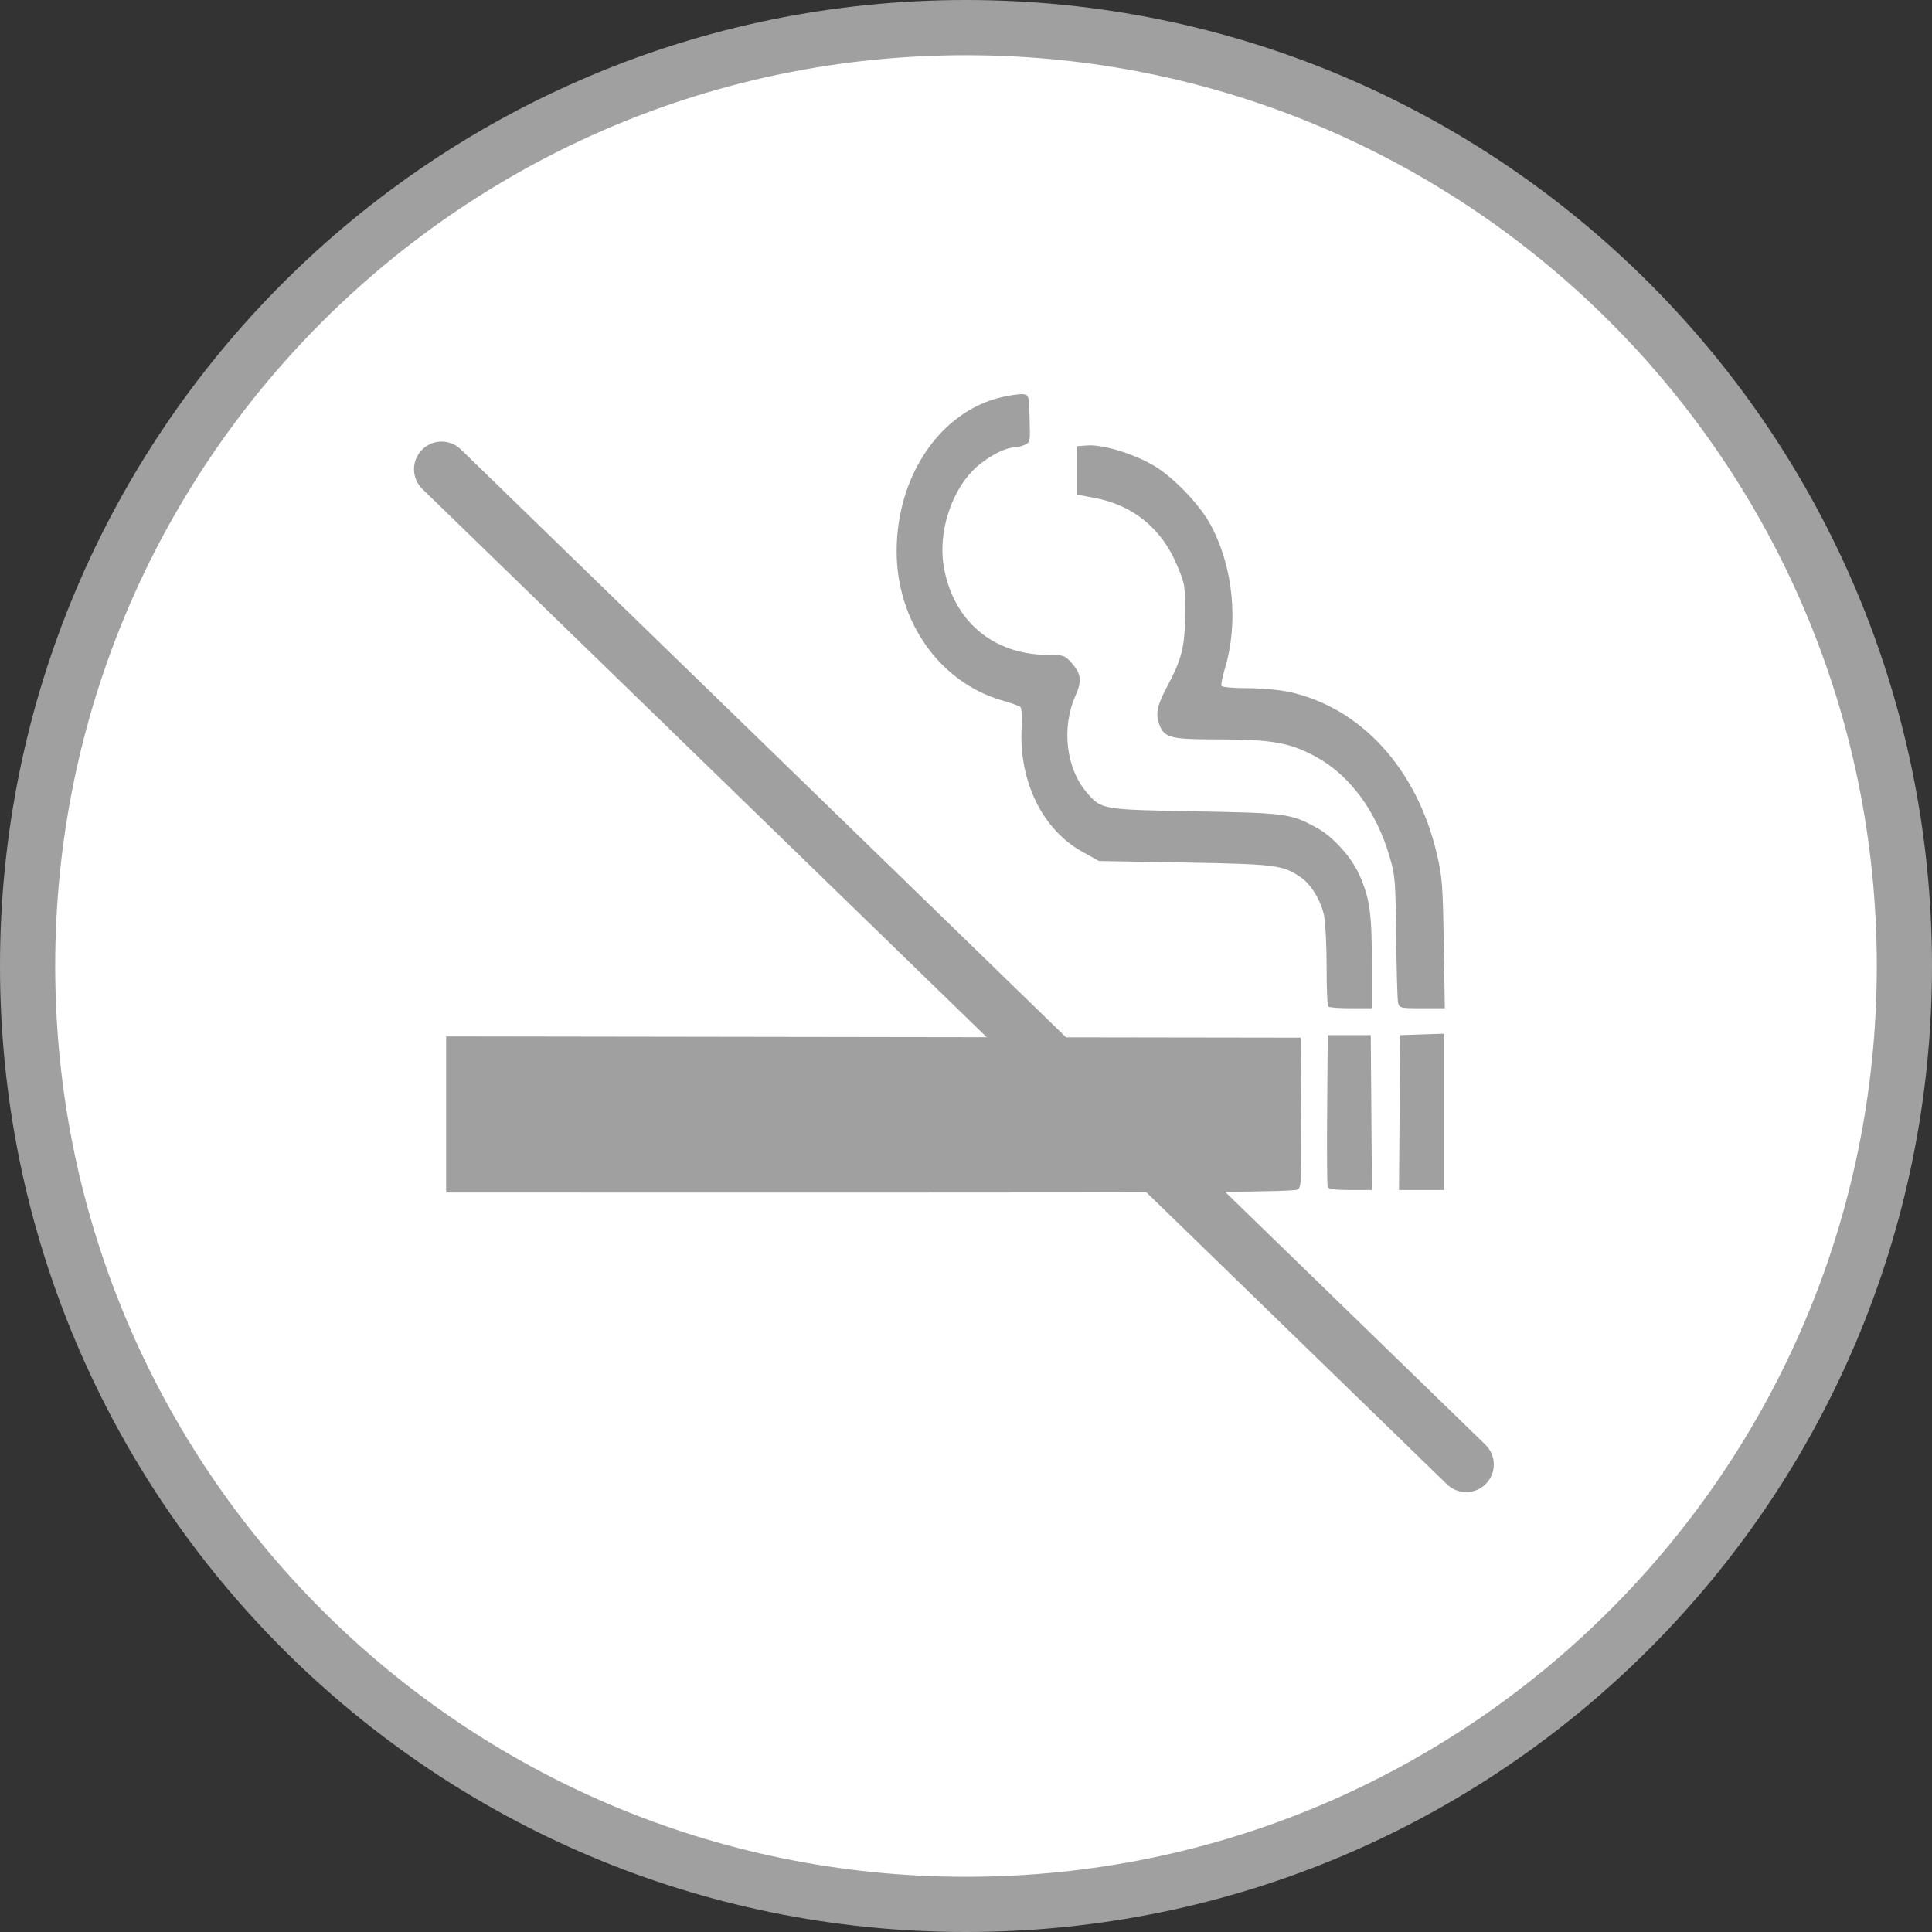
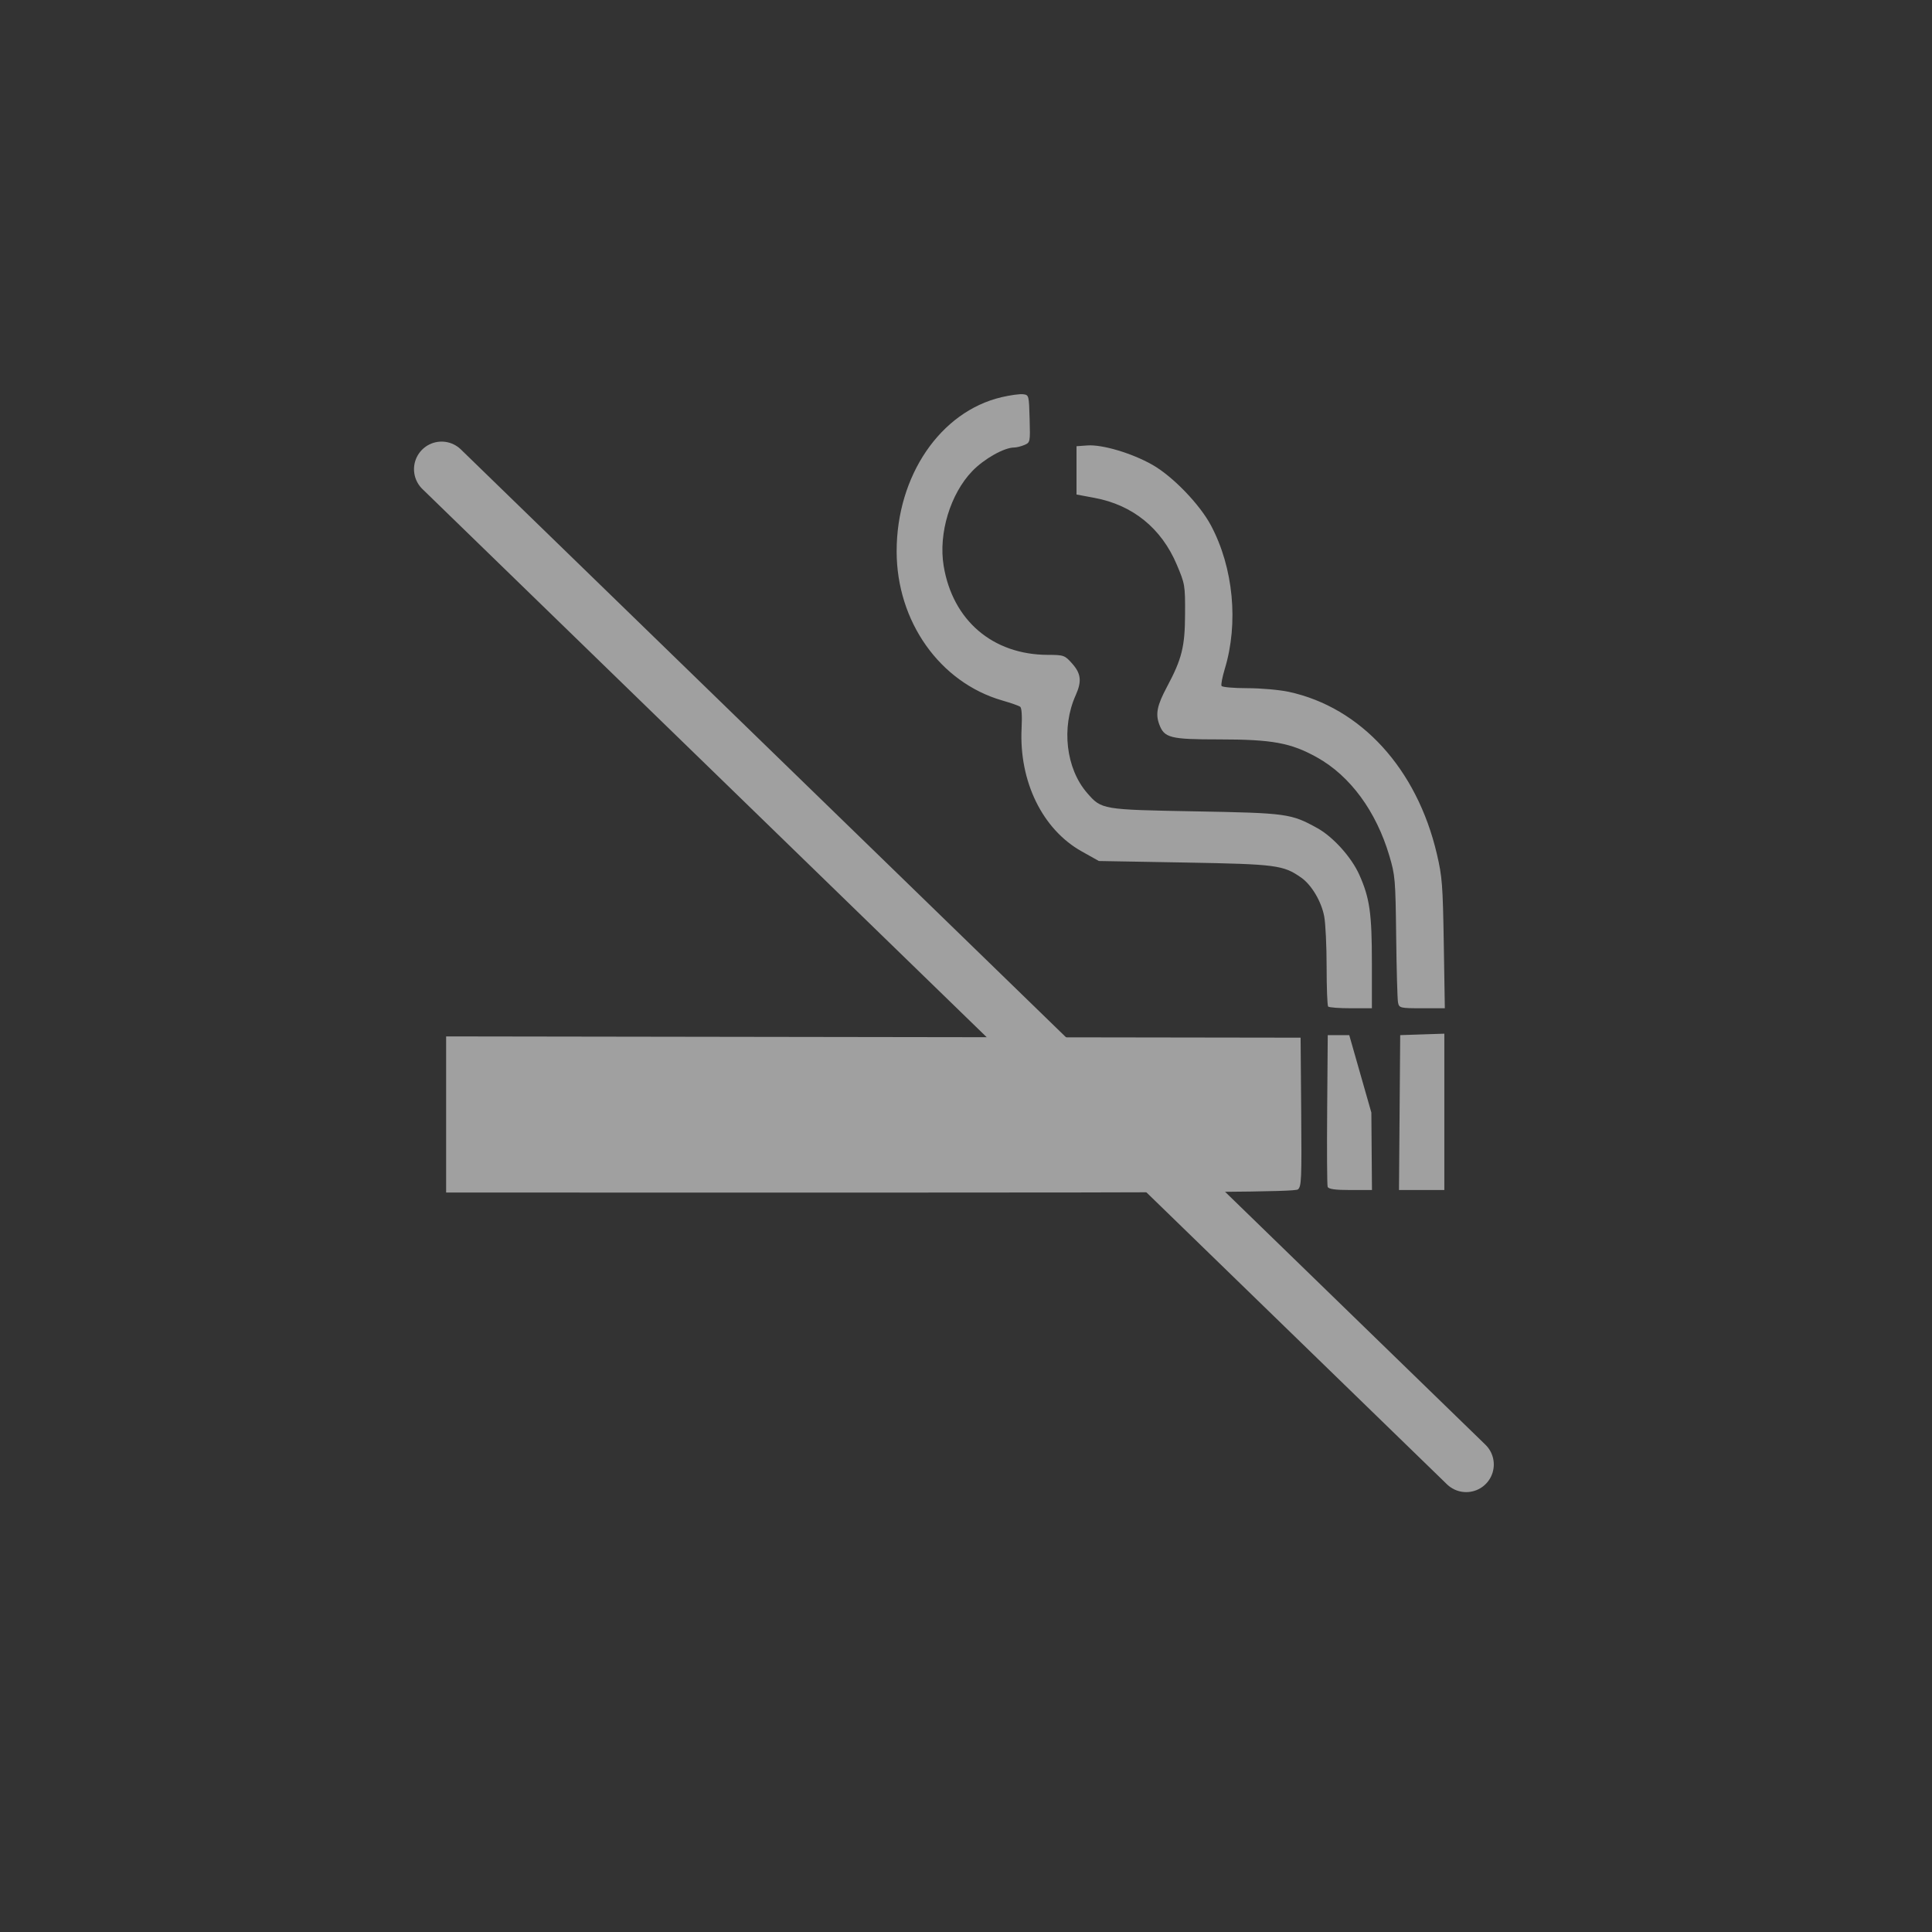
<svg xmlns="http://www.w3.org/2000/svg" width="70" height="70" viewBox="0 0 70 70" fill="none">
  <rect x="0" y="0" width="70" height="70" fill="#333333" stroke="none" />
-   <path d="M69 35C69 53.778 53.778 69 35 69C16.222 69 1 53.778 1 35C1 16.222 16.222 1 35 1C53.778 1 69 16.222 69 35Z" fill="white" stroke="#A0A0A0" stroke-width="2" />
  <path d="M16 17L53.123 53.062" stroke="#A0A0A0" stroke-width="2" stroke-linecap="round" />
-   <path d="M16.164 40.38V37.551L31.644 37.574L47.123 37.597L47.145 40.288C47.165 42.739 47.154 42.989 47.026 43.095C46.915 43.187 43.719 43.211 31.525 43.21L16.164 43.208V40.38ZM48.103 43C48.082 42.936 48.074 41.673 48.086 40.194L48.107 37.505H48.886H49.666L49.687 40.311L49.709 43.117H48.926C48.371 43.117 48.132 43.083 48.103 43ZM50.71 40.311L50.732 37.505L51.531 37.478L52.331 37.452V40.285V43.117H51.51H50.688L50.71 40.311ZM48.121 36.469C48.091 36.435 48.066 35.79 48.066 35.035C48.066 34.281 48.027 33.455 47.978 33.2C47.876 32.659 47.517 32.056 47.141 31.795C46.492 31.342 46.24 31.31 42.936 31.251L39.815 31.196L39.193 30.848C37.77 30.052 36.92 28.313 37.014 26.392C37.037 25.93 37.018 25.646 36.961 25.605C36.912 25.57 36.62 25.468 36.312 25.379C34.049 24.725 32.486 22.515 32.487 19.971C32.488 17.239 34.07 14.914 36.284 14.392C36.6 14.317 36.954 14.269 37.071 14.284C37.279 14.311 37.282 14.325 37.305 15.171C37.329 16.021 37.327 16.031 37.116 16.122C36.998 16.172 36.832 16.214 36.746 16.214C36.385 16.214 35.662 16.62 35.232 17.064C34.433 17.89 33.997 19.327 34.19 20.499C34.516 22.48 35.969 23.722 37.967 23.727C38.542 23.728 38.582 23.742 38.848 24.044C39.17 24.408 39.2 24.686 38.973 25.193C38.448 26.361 38.623 27.849 39.386 28.728C39.912 29.334 39.918 29.335 43.31 29.397C46.625 29.457 46.778 29.478 47.727 30.003C48.299 30.318 48.964 31.057 49.248 31.689C49.627 32.536 49.706 33.088 49.706 34.88V36.531H48.941C48.52 36.531 48.151 36.503 48.121 36.469ZM50.653 36.322C50.63 36.207 50.6 35.132 50.586 33.933C50.561 31.858 50.549 31.717 50.34 31.011C49.863 29.396 48.92 28.112 47.72 27.443C46.769 26.913 46.099 26.79 44.16 26.79C42.389 26.79 42.182 26.736 41.999 26.237C41.862 25.862 41.925 25.556 42.278 24.893C42.825 23.867 42.933 23.432 42.937 22.244C42.941 21.201 42.934 21.161 42.637 20.458C42.081 19.142 41.044 18.299 39.66 18.04L39.004 17.917V17.042V16.167L39.398 16.139C39.938 16.1 41.011 16.419 41.751 16.839C42.486 17.255 43.465 18.269 43.874 19.035C44.689 20.565 44.882 22.573 44.375 24.24C44.287 24.532 44.234 24.807 44.259 24.852C44.283 24.897 44.704 24.934 45.194 24.934C45.683 24.934 46.358 24.994 46.694 25.066C49.309 25.632 51.336 27.85 52.06 30.939C52.254 31.77 52.275 32.043 52.311 34.188L52.349 36.531H51.521C50.73 36.531 50.692 36.522 50.653 36.322Z" fill="#A0A0A0" />
+   <path d="M16.164 40.38V37.551L31.644 37.574L47.123 37.597L47.145 40.288C47.165 42.739 47.154 42.989 47.026 43.095C46.915 43.187 43.719 43.211 31.525 43.21L16.164 43.208V40.38ZM48.103 43C48.082 42.936 48.074 41.673 48.086 40.194L48.107 37.505H48.886L49.687 40.311L49.709 43.117H48.926C48.371 43.117 48.132 43.083 48.103 43ZM50.71 40.311L50.732 37.505L51.531 37.478L52.331 37.452V40.285V43.117H51.51H50.688L50.71 40.311ZM48.121 36.469C48.091 36.435 48.066 35.79 48.066 35.035C48.066 34.281 48.027 33.455 47.978 33.2C47.876 32.659 47.517 32.056 47.141 31.795C46.492 31.342 46.24 31.31 42.936 31.251L39.815 31.196L39.193 30.848C37.77 30.052 36.92 28.313 37.014 26.392C37.037 25.93 37.018 25.646 36.961 25.605C36.912 25.57 36.62 25.468 36.312 25.379C34.049 24.725 32.486 22.515 32.487 19.971C32.488 17.239 34.07 14.914 36.284 14.392C36.6 14.317 36.954 14.269 37.071 14.284C37.279 14.311 37.282 14.325 37.305 15.171C37.329 16.021 37.327 16.031 37.116 16.122C36.998 16.172 36.832 16.214 36.746 16.214C36.385 16.214 35.662 16.62 35.232 17.064C34.433 17.89 33.997 19.327 34.19 20.499C34.516 22.48 35.969 23.722 37.967 23.727C38.542 23.728 38.582 23.742 38.848 24.044C39.17 24.408 39.2 24.686 38.973 25.193C38.448 26.361 38.623 27.849 39.386 28.728C39.912 29.334 39.918 29.335 43.31 29.397C46.625 29.457 46.778 29.478 47.727 30.003C48.299 30.318 48.964 31.057 49.248 31.689C49.627 32.536 49.706 33.088 49.706 34.88V36.531H48.941C48.52 36.531 48.151 36.503 48.121 36.469ZM50.653 36.322C50.63 36.207 50.6 35.132 50.586 33.933C50.561 31.858 50.549 31.717 50.34 31.011C49.863 29.396 48.92 28.112 47.72 27.443C46.769 26.913 46.099 26.79 44.16 26.79C42.389 26.79 42.182 26.736 41.999 26.237C41.862 25.862 41.925 25.556 42.278 24.893C42.825 23.867 42.933 23.432 42.937 22.244C42.941 21.201 42.934 21.161 42.637 20.458C42.081 19.142 41.044 18.299 39.66 18.04L39.004 17.917V17.042V16.167L39.398 16.139C39.938 16.1 41.011 16.419 41.751 16.839C42.486 17.255 43.465 18.269 43.874 19.035C44.689 20.565 44.882 22.573 44.375 24.24C44.287 24.532 44.234 24.807 44.259 24.852C44.283 24.897 44.704 24.934 45.194 24.934C45.683 24.934 46.358 24.994 46.694 25.066C49.309 25.632 51.336 27.85 52.06 30.939C52.254 31.77 52.275 32.043 52.311 34.188L52.349 36.531H51.521C50.73 36.531 50.692 36.522 50.653 36.322Z" fill="#A0A0A0" />
</svg>